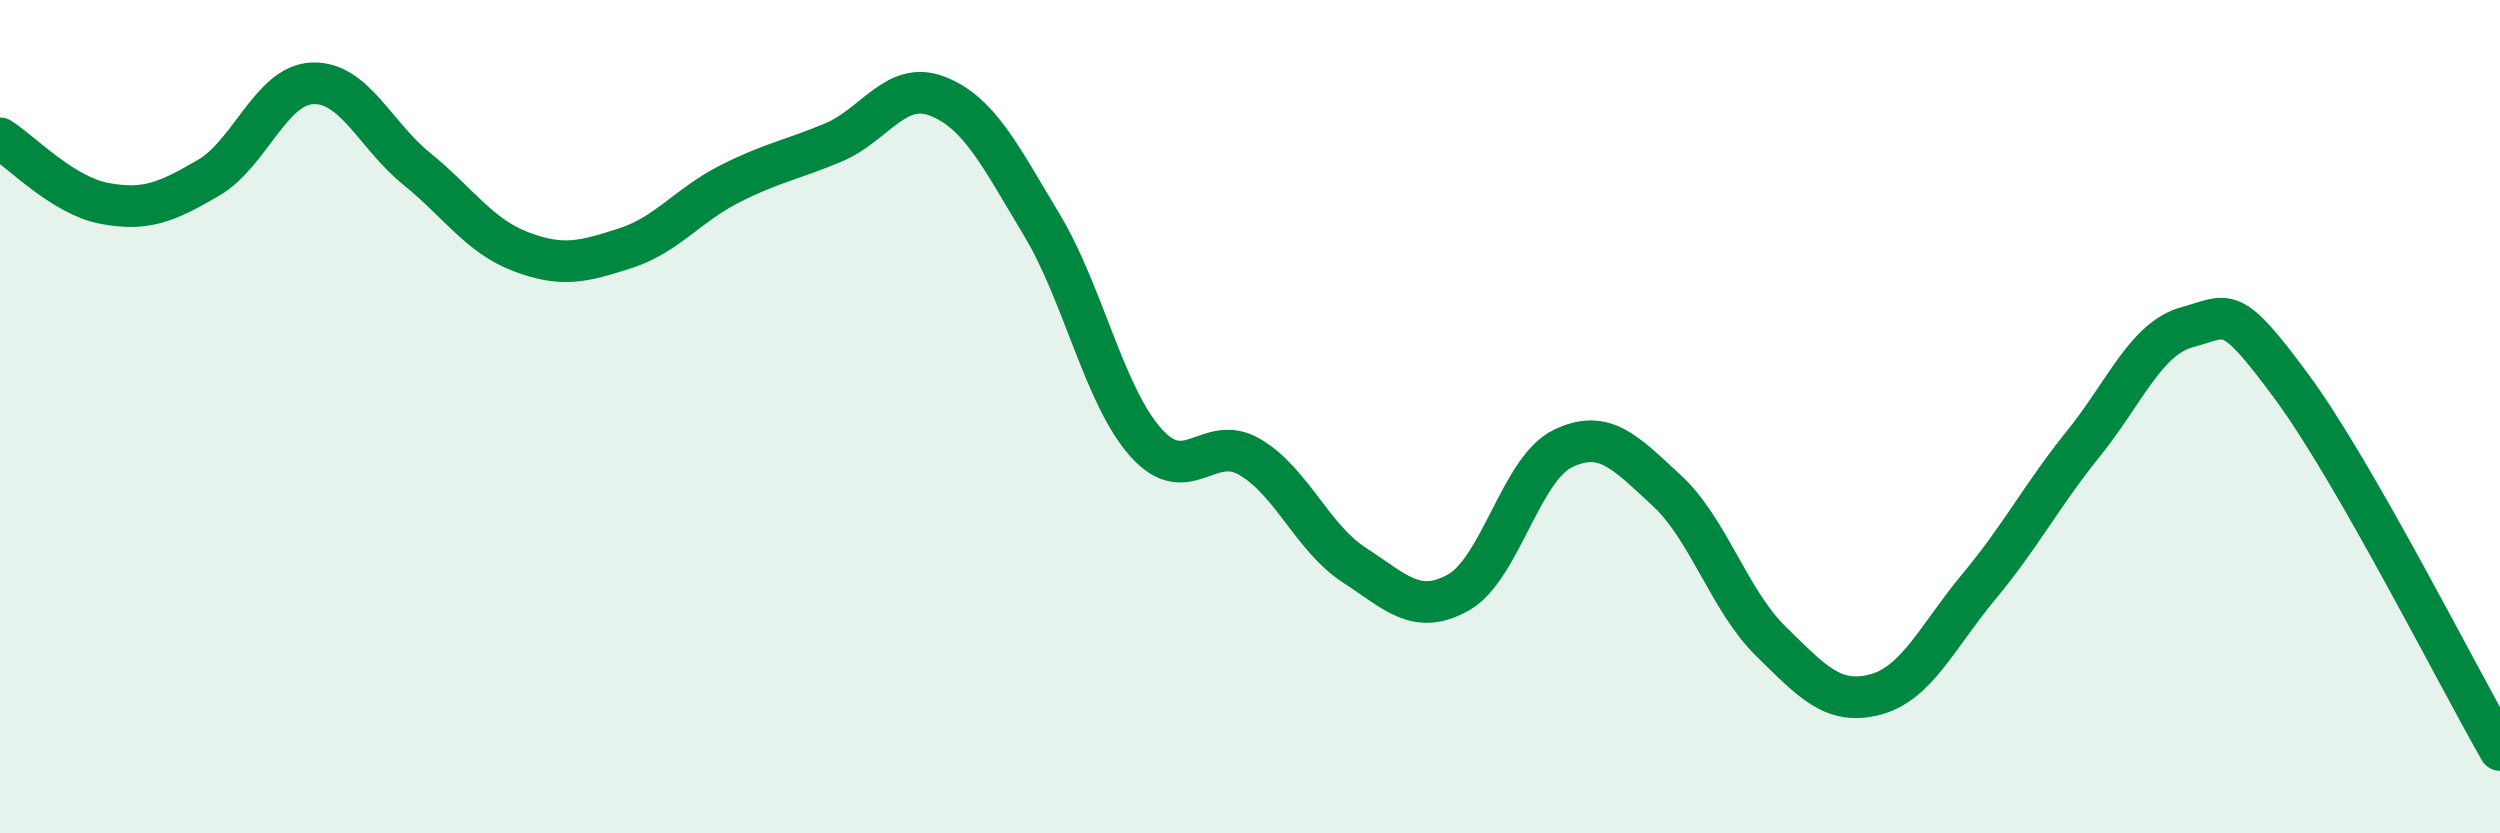
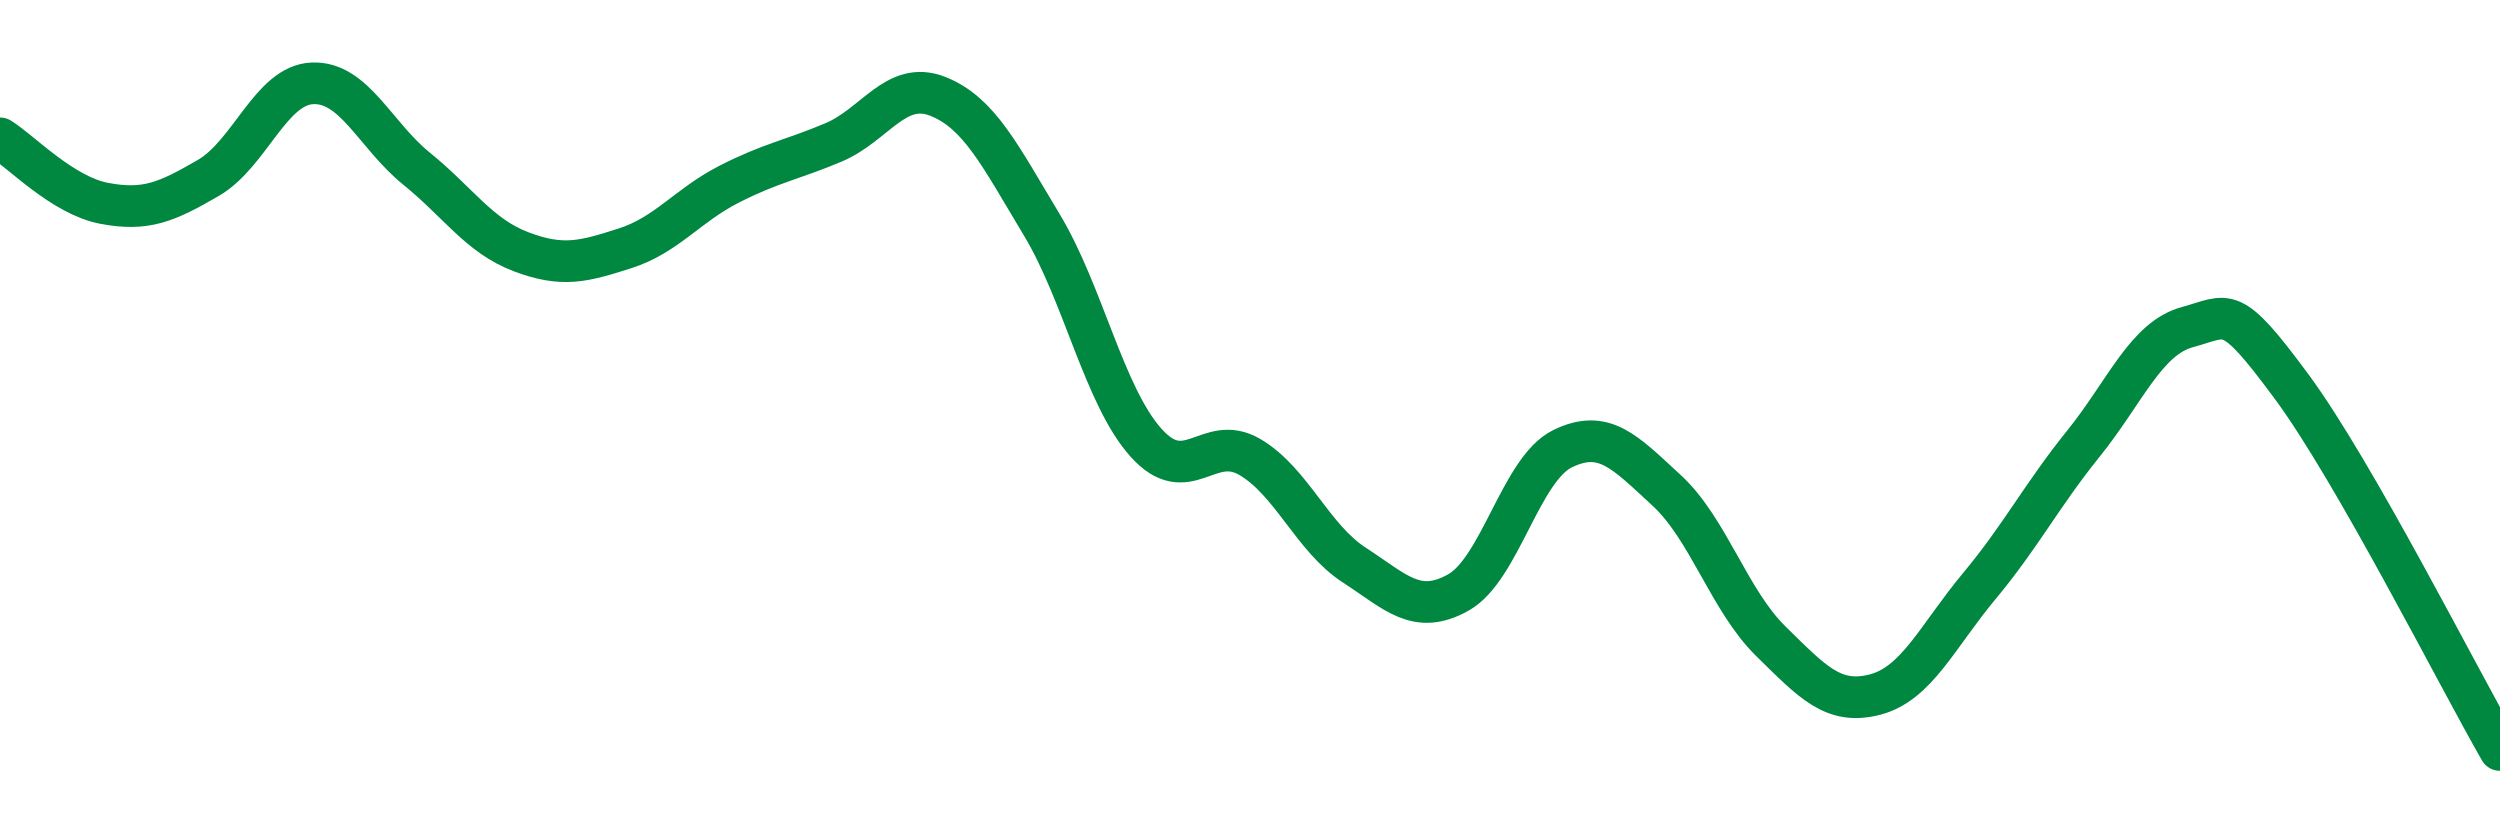
<svg xmlns="http://www.w3.org/2000/svg" width="60" height="20" viewBox="0 0 60 20">
-   <path d="M 0,3.32 C 0.5,3.63 1.5,4.69 2.5,4.88 C 3.5,5.07 4,4.85 5,4.27 C 6,3.69 6.5,2.04 7.5,2 C 8.5,1.96 9,3.24 10,4.05 C 11,4.86 11.5,5.66 12.5,6.04 C 13.5,6.42 14,6.28 15,5.96 C 16,5.64 16.5,4.93 17.5,4.42 C 18.5,3.91 19,3.84 20,3.42 C 21,3 21.5,1.92 22.5,2.31 C 23.5,2.7 24,3.73 25,5.39 C 26,7.05 26.5,9.5 27.5,10.62 C 28.5,11.74 29,10.38 30,10.97 C 31,11.56 31.5,12.91 32.5,13.56 C 33.5,14.21 34,14.78 35,14.22 C 36,13.66 36.5,11.26 37.5,10.77 C 38.5,10.28 39,10.85 40,11.77 C 41,12.69 41.5,14.41 42.5,15.39 C 43.5,16.37 44,16.93 45,16.67 C 46,16.41 46.5,15.27 47.5,14.07 C 48.5,12.87 49,11.89 50,10.65 C 51,9.41 51.5,8.12 52.5,7.85 C 53.5,7.58 53.5,7.25 55,9.28 C 56.5,11.31 59,16.26 60,18L60 20L0 20Z" fill="#008740" opacity="0.1" stroke-linecap="round" stroke-linejoin="round" />
  <path d="M 0,3.32 C 0.5,3.63 1.5,4.69 2.5,4.88 C 3.5,5.07 4,4.85 5,4.27 C 6,3.69 6.5,2.04 7.5,2 C 8.5,1.96 9,3.24 10,4.05 C 11,4.86 11.5,5.66 12.5,6.04 C 13.5,6.42 14,6.28 15,5.96 C 16,5.64 16.5,4.93 17.5,4.42 C 18.5,3.91 19,3.84 20,3.42 C 21,3 21.5,1.92 22.5,2.31 C 23.5,2.7 24,3.73 25,5.39 C 26,7.05 26.5,9.5 27.5,10.62 C 28.5,11.74 29,10.38 30,10.97 C 31,11.56 31.5,12.91 32.5,13.56 C 33.5,14.21 34,14.78 35,14.22 C 36,13.66 36.5,11.26 37.5,10.77 C 38.5,10.28 39,10.85 40,11.77 C 41,12.69 41.5,14.41 42.5,15.39 C 43.5,16.37 44,16.93 45,16.67 C 46,16.41 46.5,15.27 47.5,14.07 C 48.5,12.87 49,11.89 50,10.65 C 51,9.41 51.5,8.12 52.5,7.85 C 53.5,7.58 53.5,7.25 55,9.28 C 56.5,11.31 59,16.26 60,18" stroke="#008740" stroke-width="1" fill="none" stroke-linecap="round" stroke-linejoin="round" />
</svg>